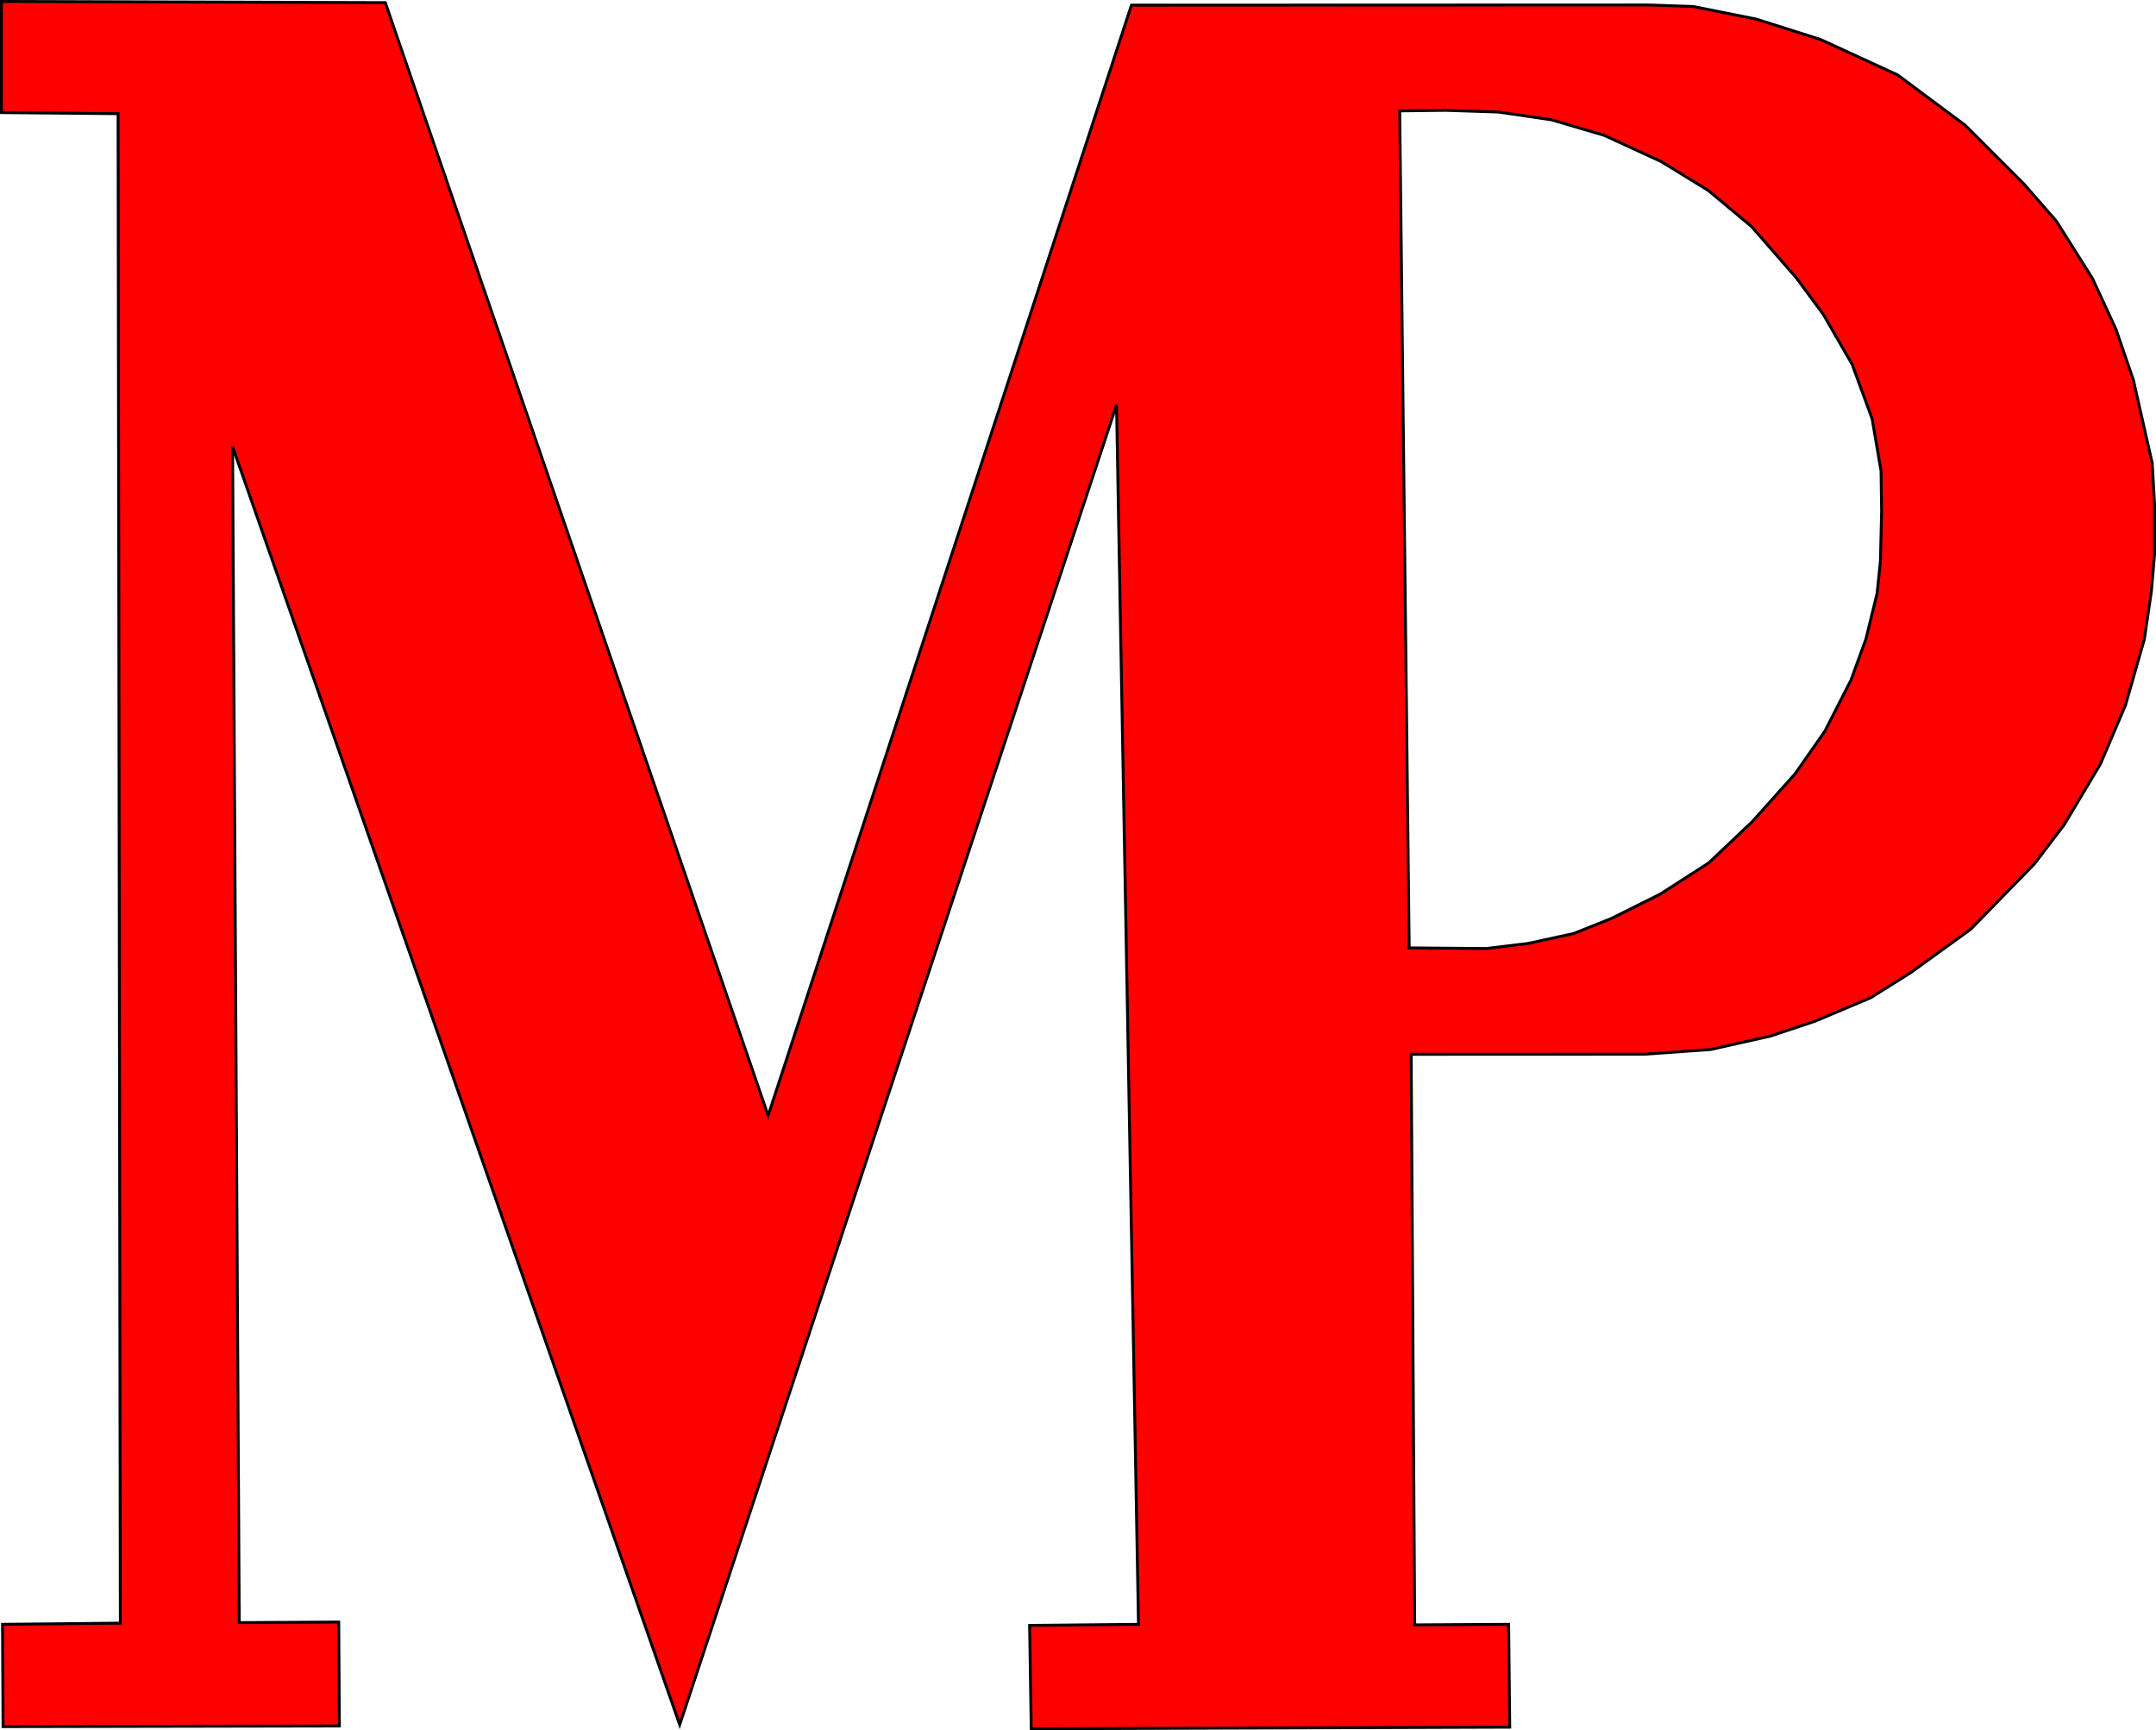
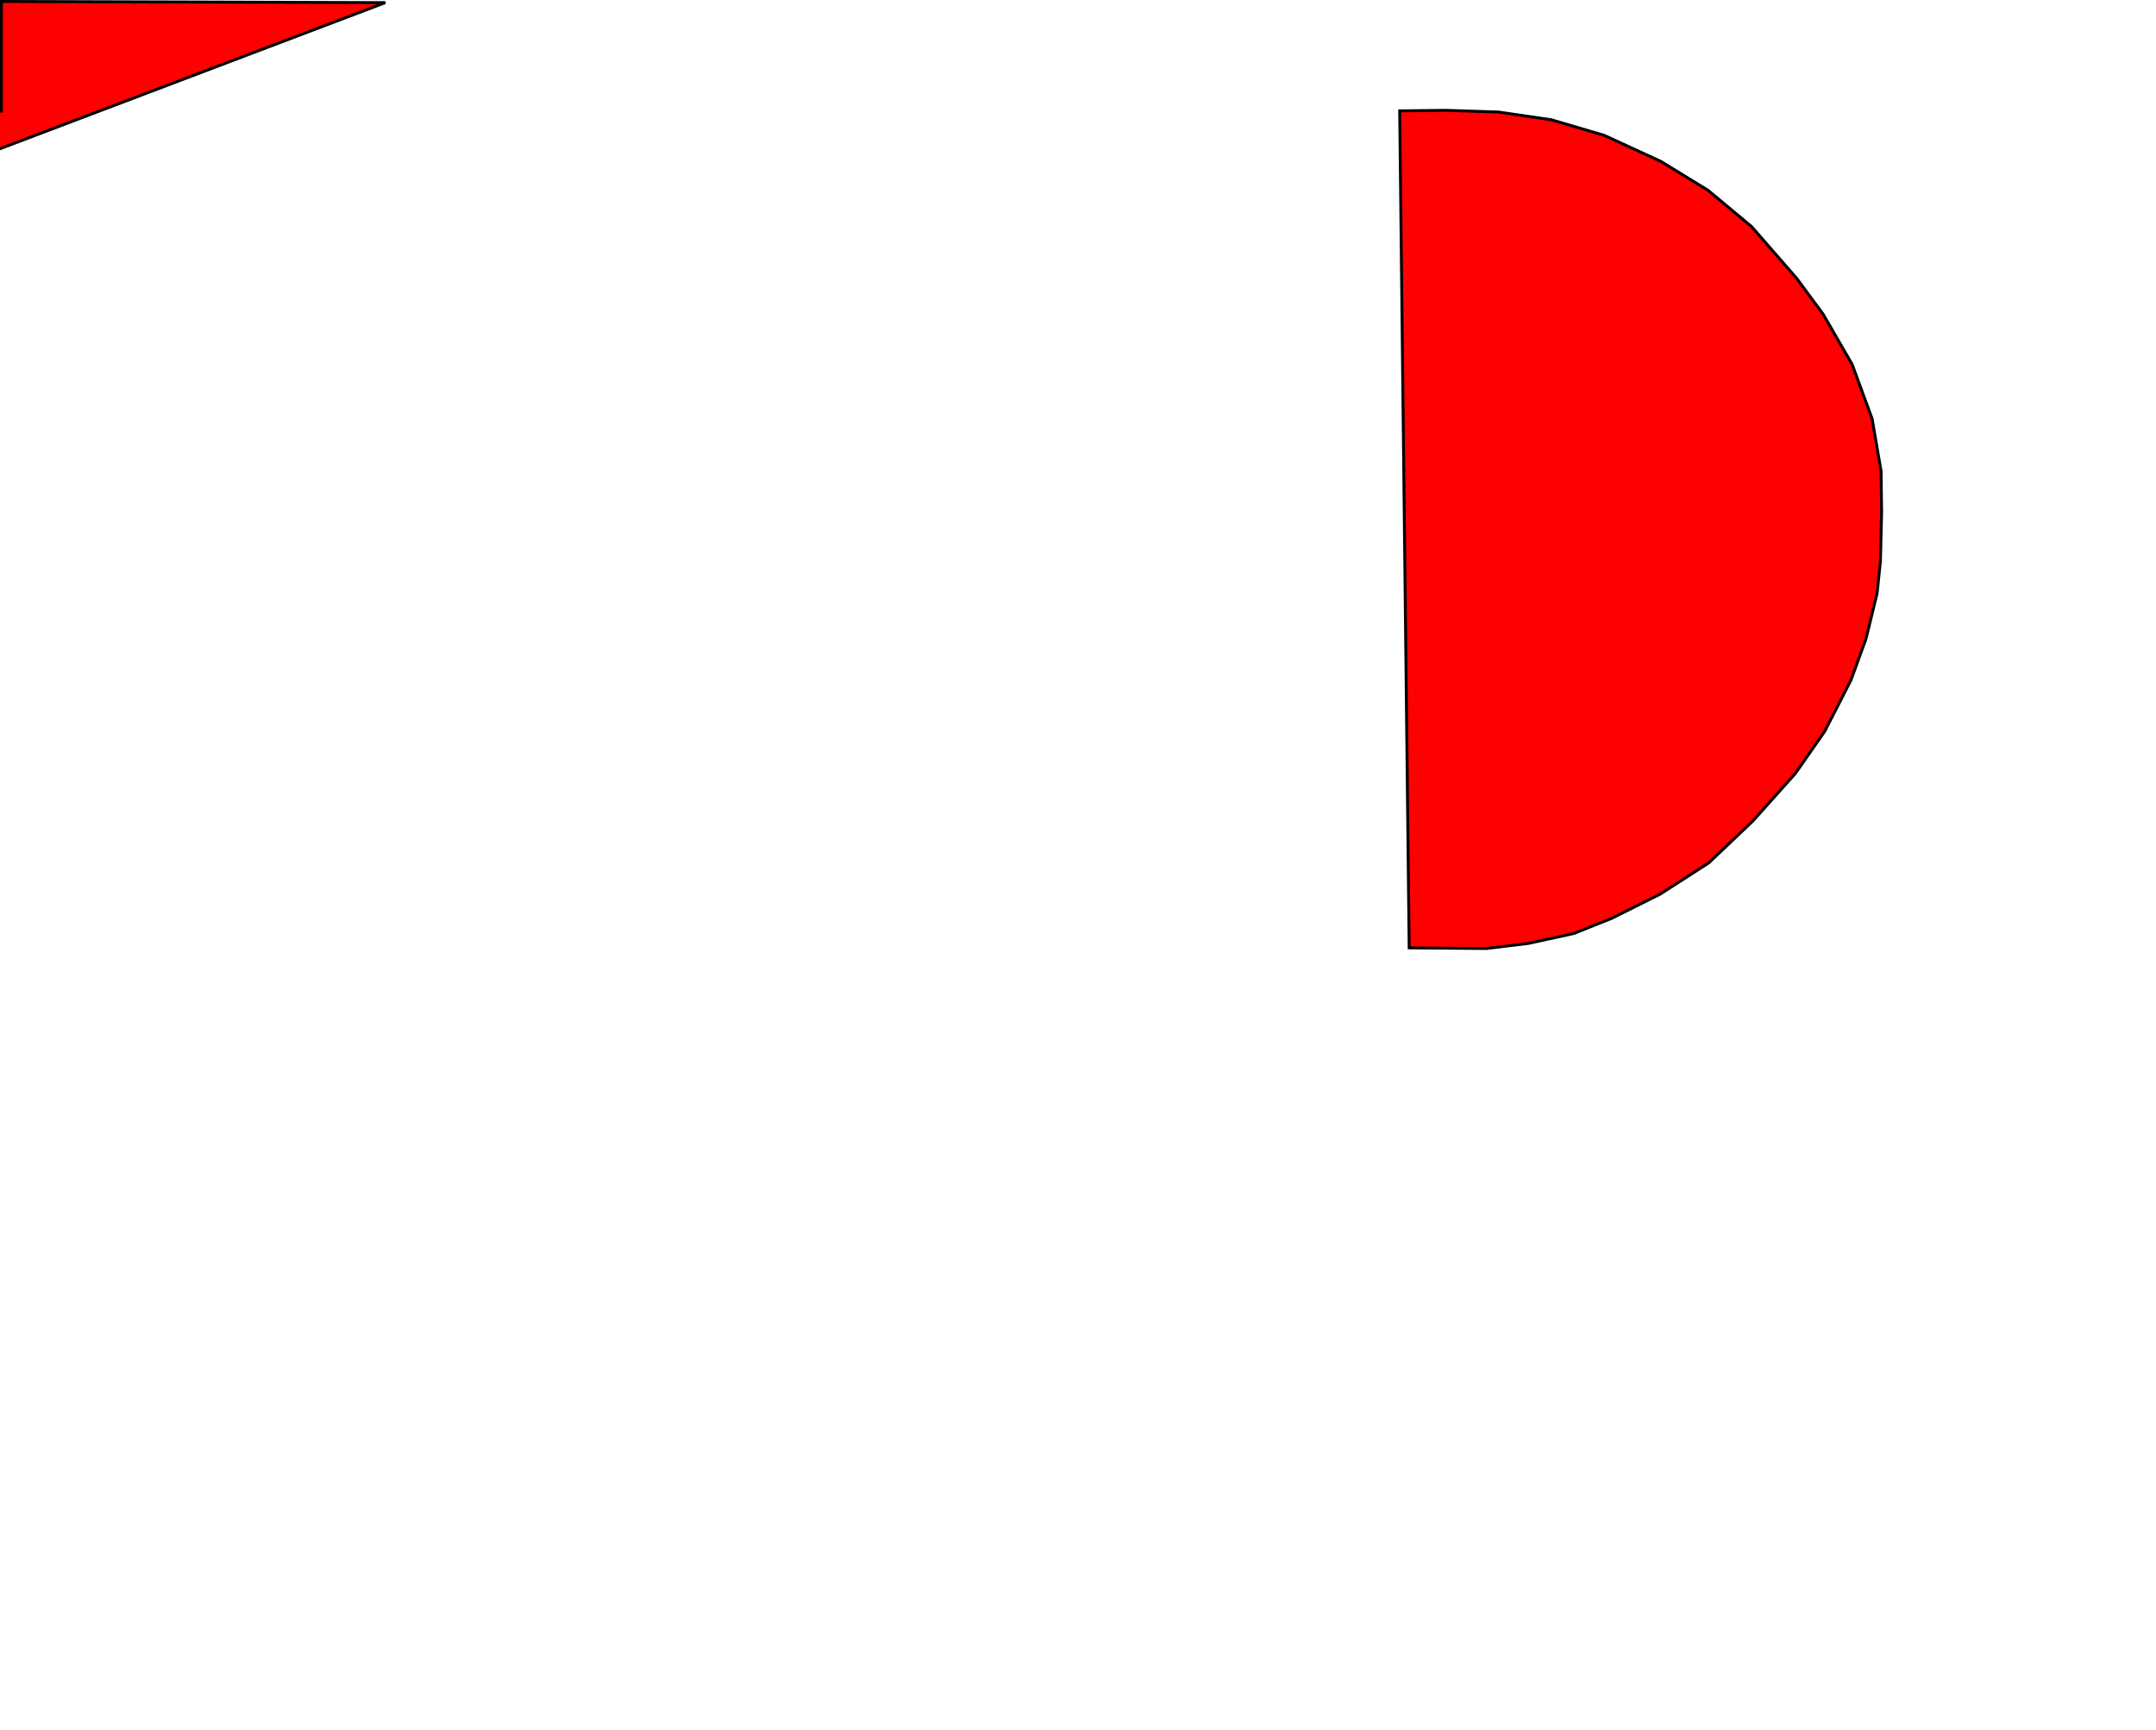
<svg xmlns="http://www.w3.org/2000/svg" width="745.718" height="598.442">
-   <path d="M.5.503V38.94l40.344.374.78 522.094-40.75.407.188 35.375 116.313-.22-.219-35.937-34.406.188-2.313-406.75 154.656 442.062 151.094-456.468 7.594 421.75-37.656.375.562 35.75 165.5-.563-.375-35.563-32.5.188-1.218-197.344 80.687-.031 22.844-1.625 20.656-4.625 15.5-5.156 19.313-8.156 13.843-8.688 20.688-14.97 22-22.561 10.343-13.594 12.5-20.938 8.688-20.375 6.531-22.843 2.438-16.594 1.093-12.781v-17.375l-.812-14.156-6.531-28.813-5.969-17.406-8.156-17.656-12.5-19.844-11.157-12.781-9.5-9.5-10.875-10.876-23.375-17.406-26.656-12.25-22.281-7.062-21.75-4.344-15.5-.531-178.813.062-125.656 384.064L133.281.908.5.502Zm499.594 37.656 18.25.594 18.28 2.688 18.25 5.374 19.626 9.032 16.312 10 15 12.5 15.594 17.875 9.219 12.5 10 17.312 6.906 18.813 3.094 18.094.187 14.03-.406 17.095-1.156 11.156-3.844 15.75-5.188 14.25-9.03 17.656L621 267.503l-14.782 16.53-15.187 14.407-16.75 10.782-16.906 8.437-13.063 5.219-15.781 3.438-14.406 1.75-26.719-.22-3.281-289.5 15.968-.187z" style="fill:red;fill-opacity:1;stroke:#000;stroke-width:1px;stroke-linecap:butt;stroke-linejoin:miter;stroke-opacity:1" />
+   <path d="M.5.503V38.94v-17.375l-.812-14.156-6.531-28.813-5.969-17.406-8.156-17.656-12.5-19.844-11.157-12.781-9.5-9.5-10.875-10.876-23.375-17.406-26.656-12.25-22.281-7.062-21.75-4.344-15.5-.531-178.813.062-125.656 384.064L133.281.908.5.502Zm499.594 37.656 18.25.594 18.28 2.688 18.25 5.374 19.626 9.032 16.312 10 15 12.5 15.594 17.875 9.219 12.5 10 17.312 6.906 18.813 3.094 18.094.187 14.03-.406 17.095-1.156 11.156-3.844 15.75-5.188 14.25-9.03 17.656L621 267.503l-14.782 16.53-15.187 14.407-16.75 10.782-16.906 8.437-13.063 5.219-15.781 3.438-14.406 1.75-26.719-.22-3.281-289.5 15.968-.187z" style="fill:red;fill-opacity:1;stroke:#000;stroke-width:1px;stroke-linecap:butt;stroke-linejoin:miter;stroke-opacity:1" />
</svg>